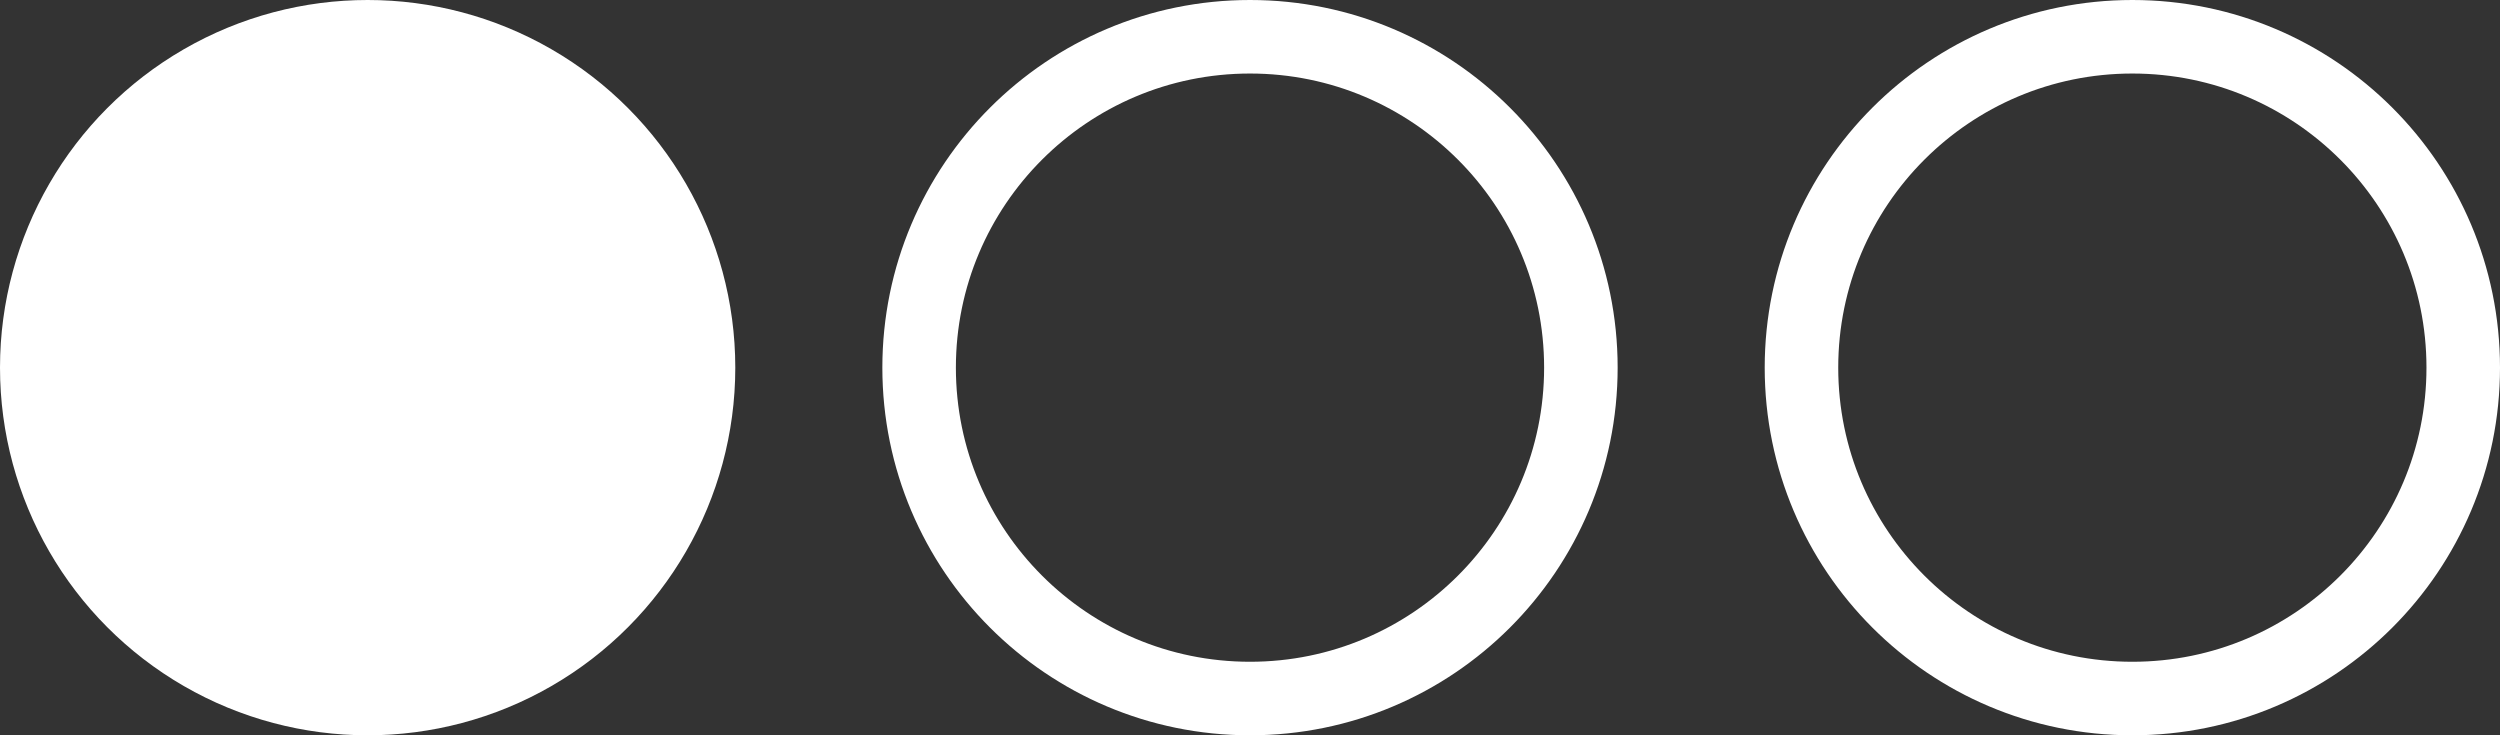
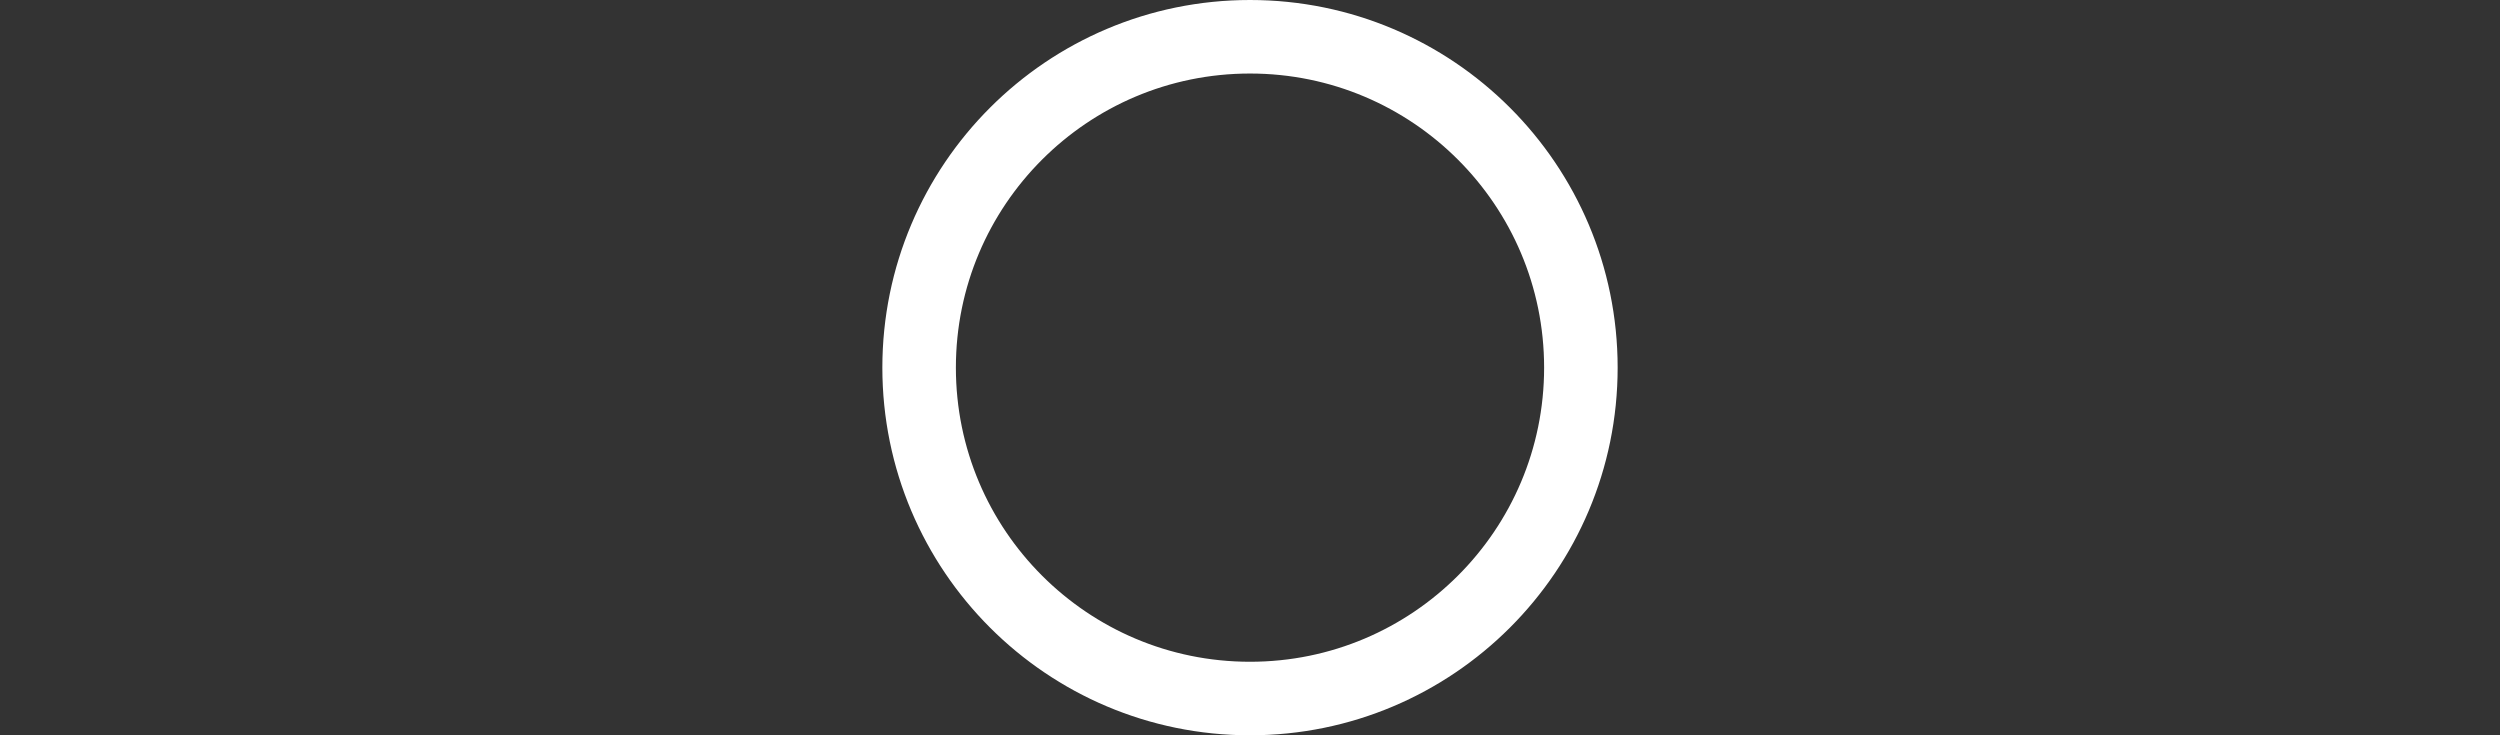
<svg xmlns="http://www.w3.org/2000/svg" width="34px" height="10px" viewBox="0 0 34 10" version="1.1">
  <rect x="0" y="0" width="34" height="10" fill="#333333" stroke="none" />
  <title>dots</title>
  <desc>Created with Sketch.</desc>
  <defs />
  <g id="Teaserformate" stroke="none" stroke-width="1" fill="none" fill-rule="evenodd">
    <g id="Teaser-L" transform="translate(-696, -576)">
      <g id="Teaser_L" transform="translate(90, 131)">
        <g id="txt" transform="translate(474, 338)">
          <g id="symbols" transform="translate(40, 100)">
            <g id="dots" transform="translate(92, 7)">
-               <circle id="bg" fill="#FFFFFF" cx="5" cy="5" r="5" />
              <circle id="bg" stroke="#FFFFFF" cx="17" cy="5" r="4.5" />
-               <circle id="bg" stroke="#FFFFFF" cx="29" cy="5" r="4.5" />
            </g>
          </g>
        </g>
      </g>
    </g>
  </g>
</svg>